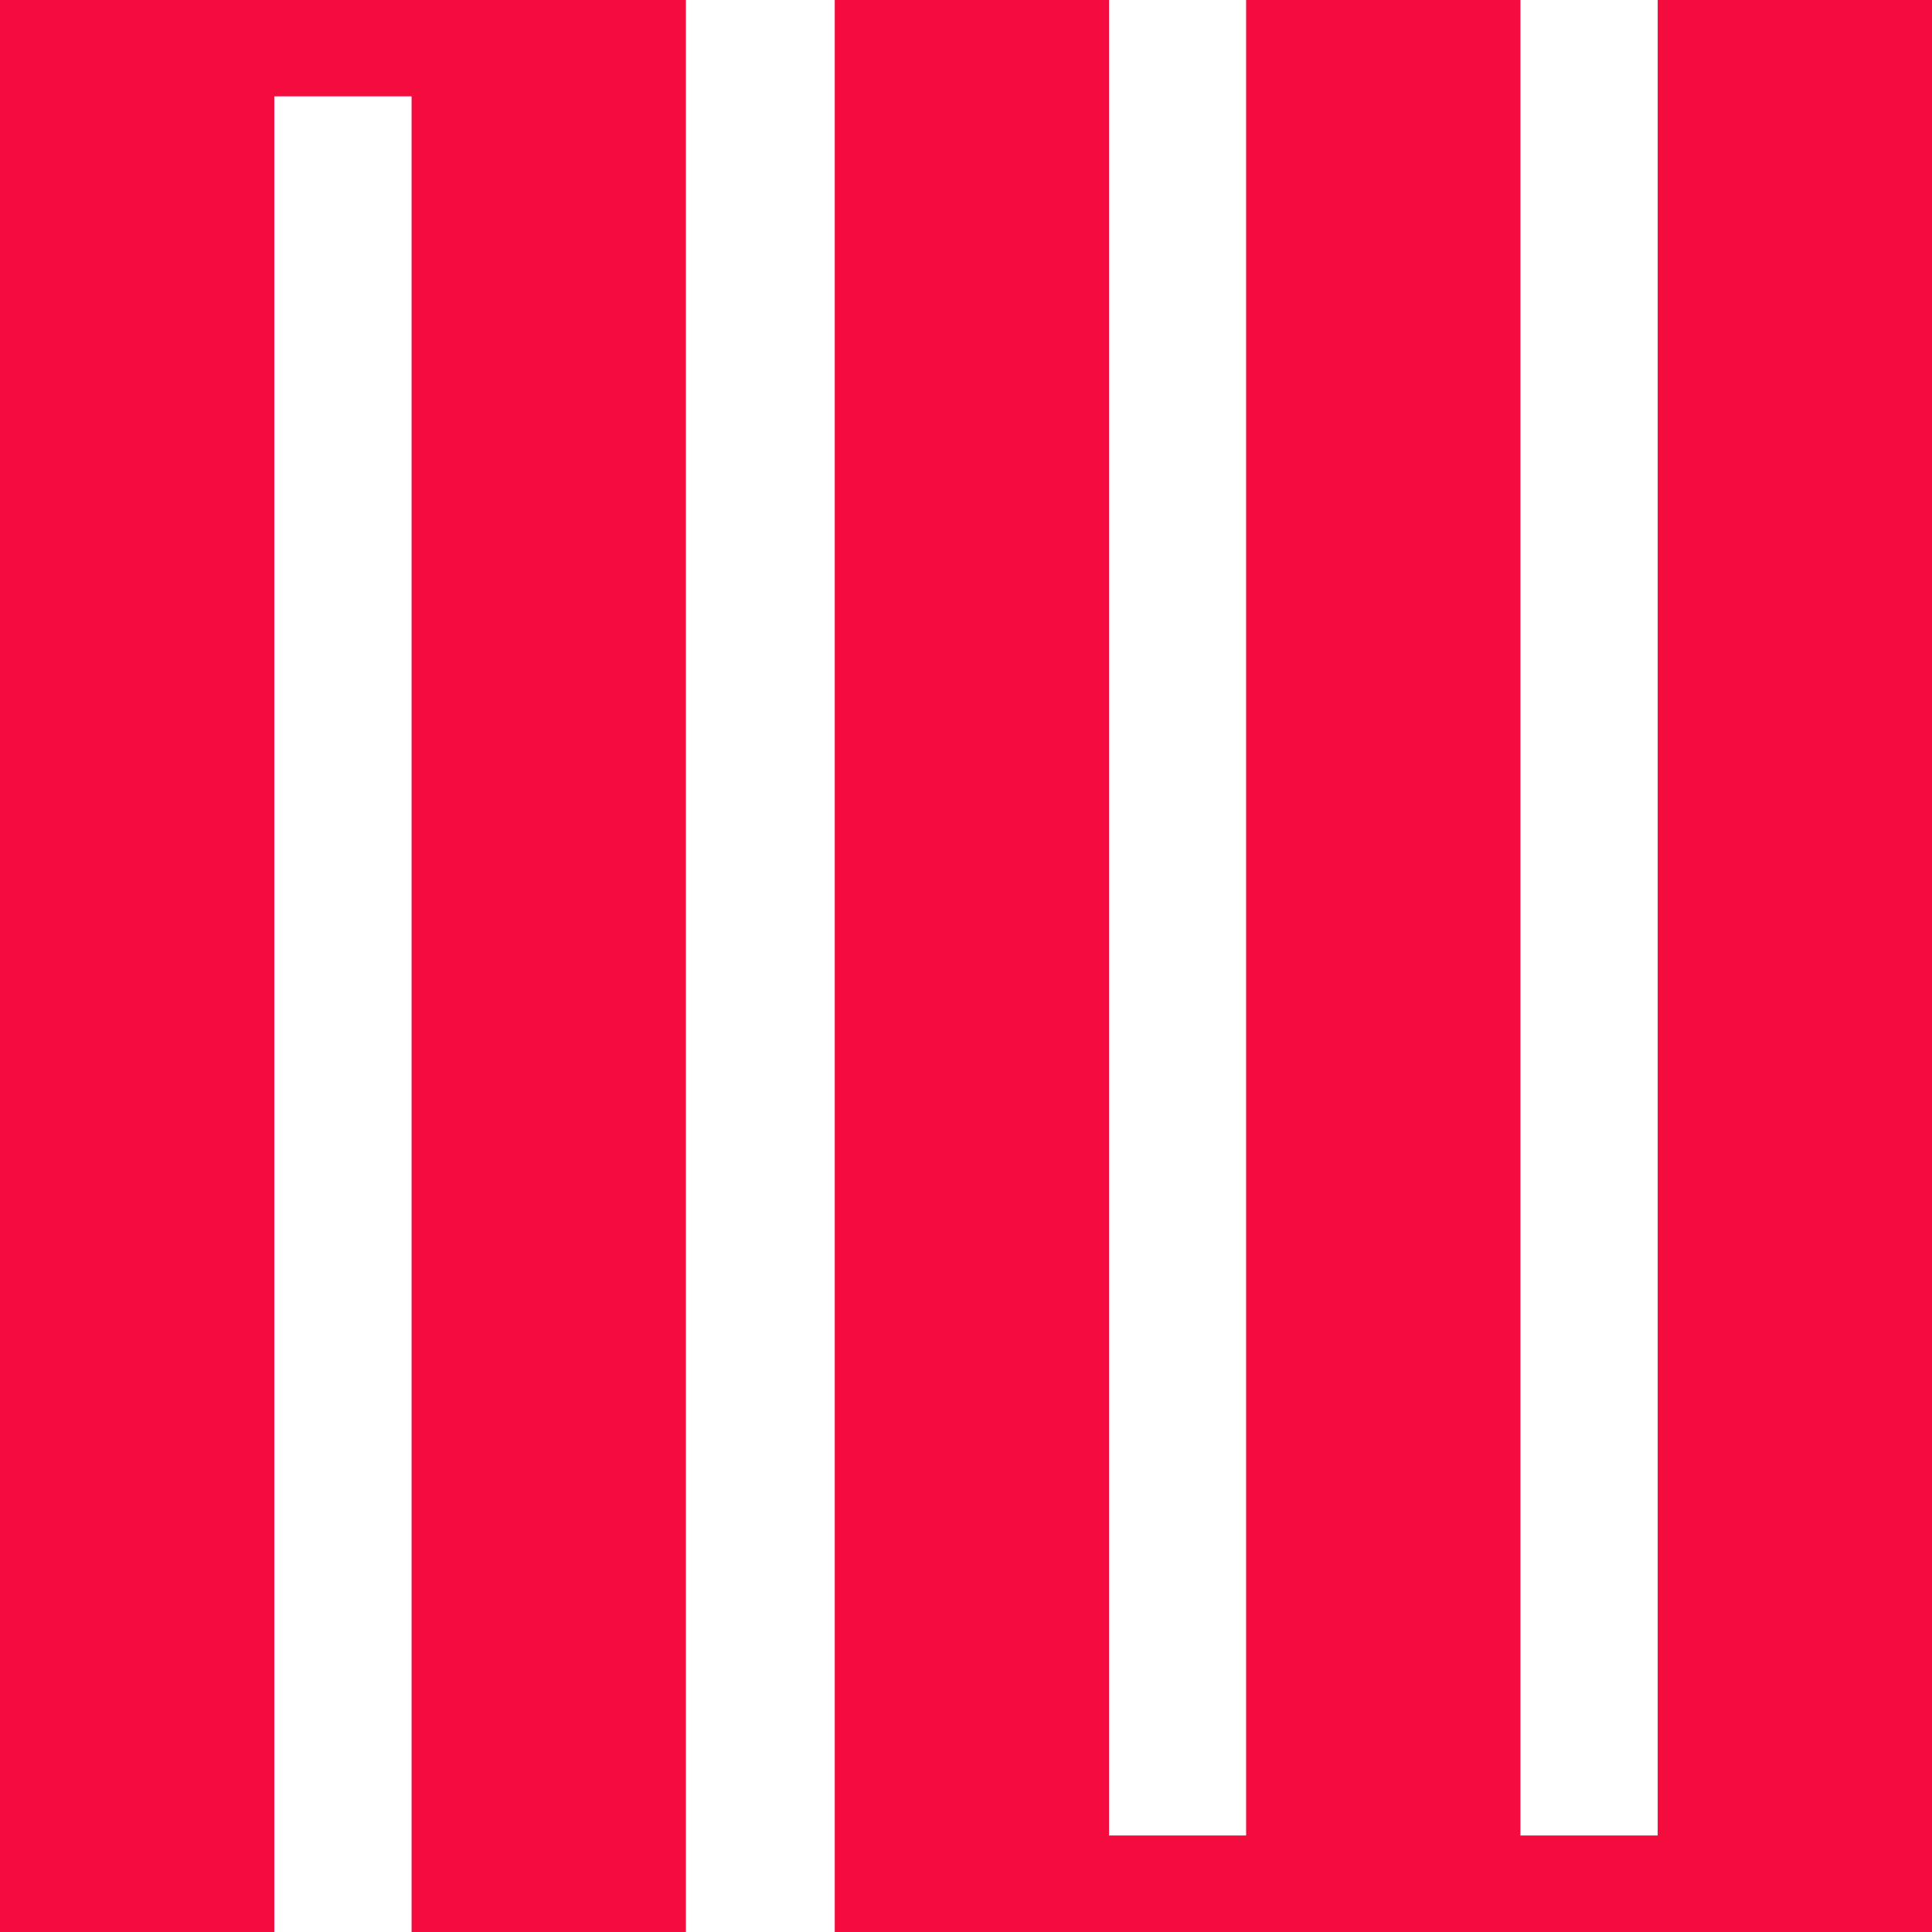
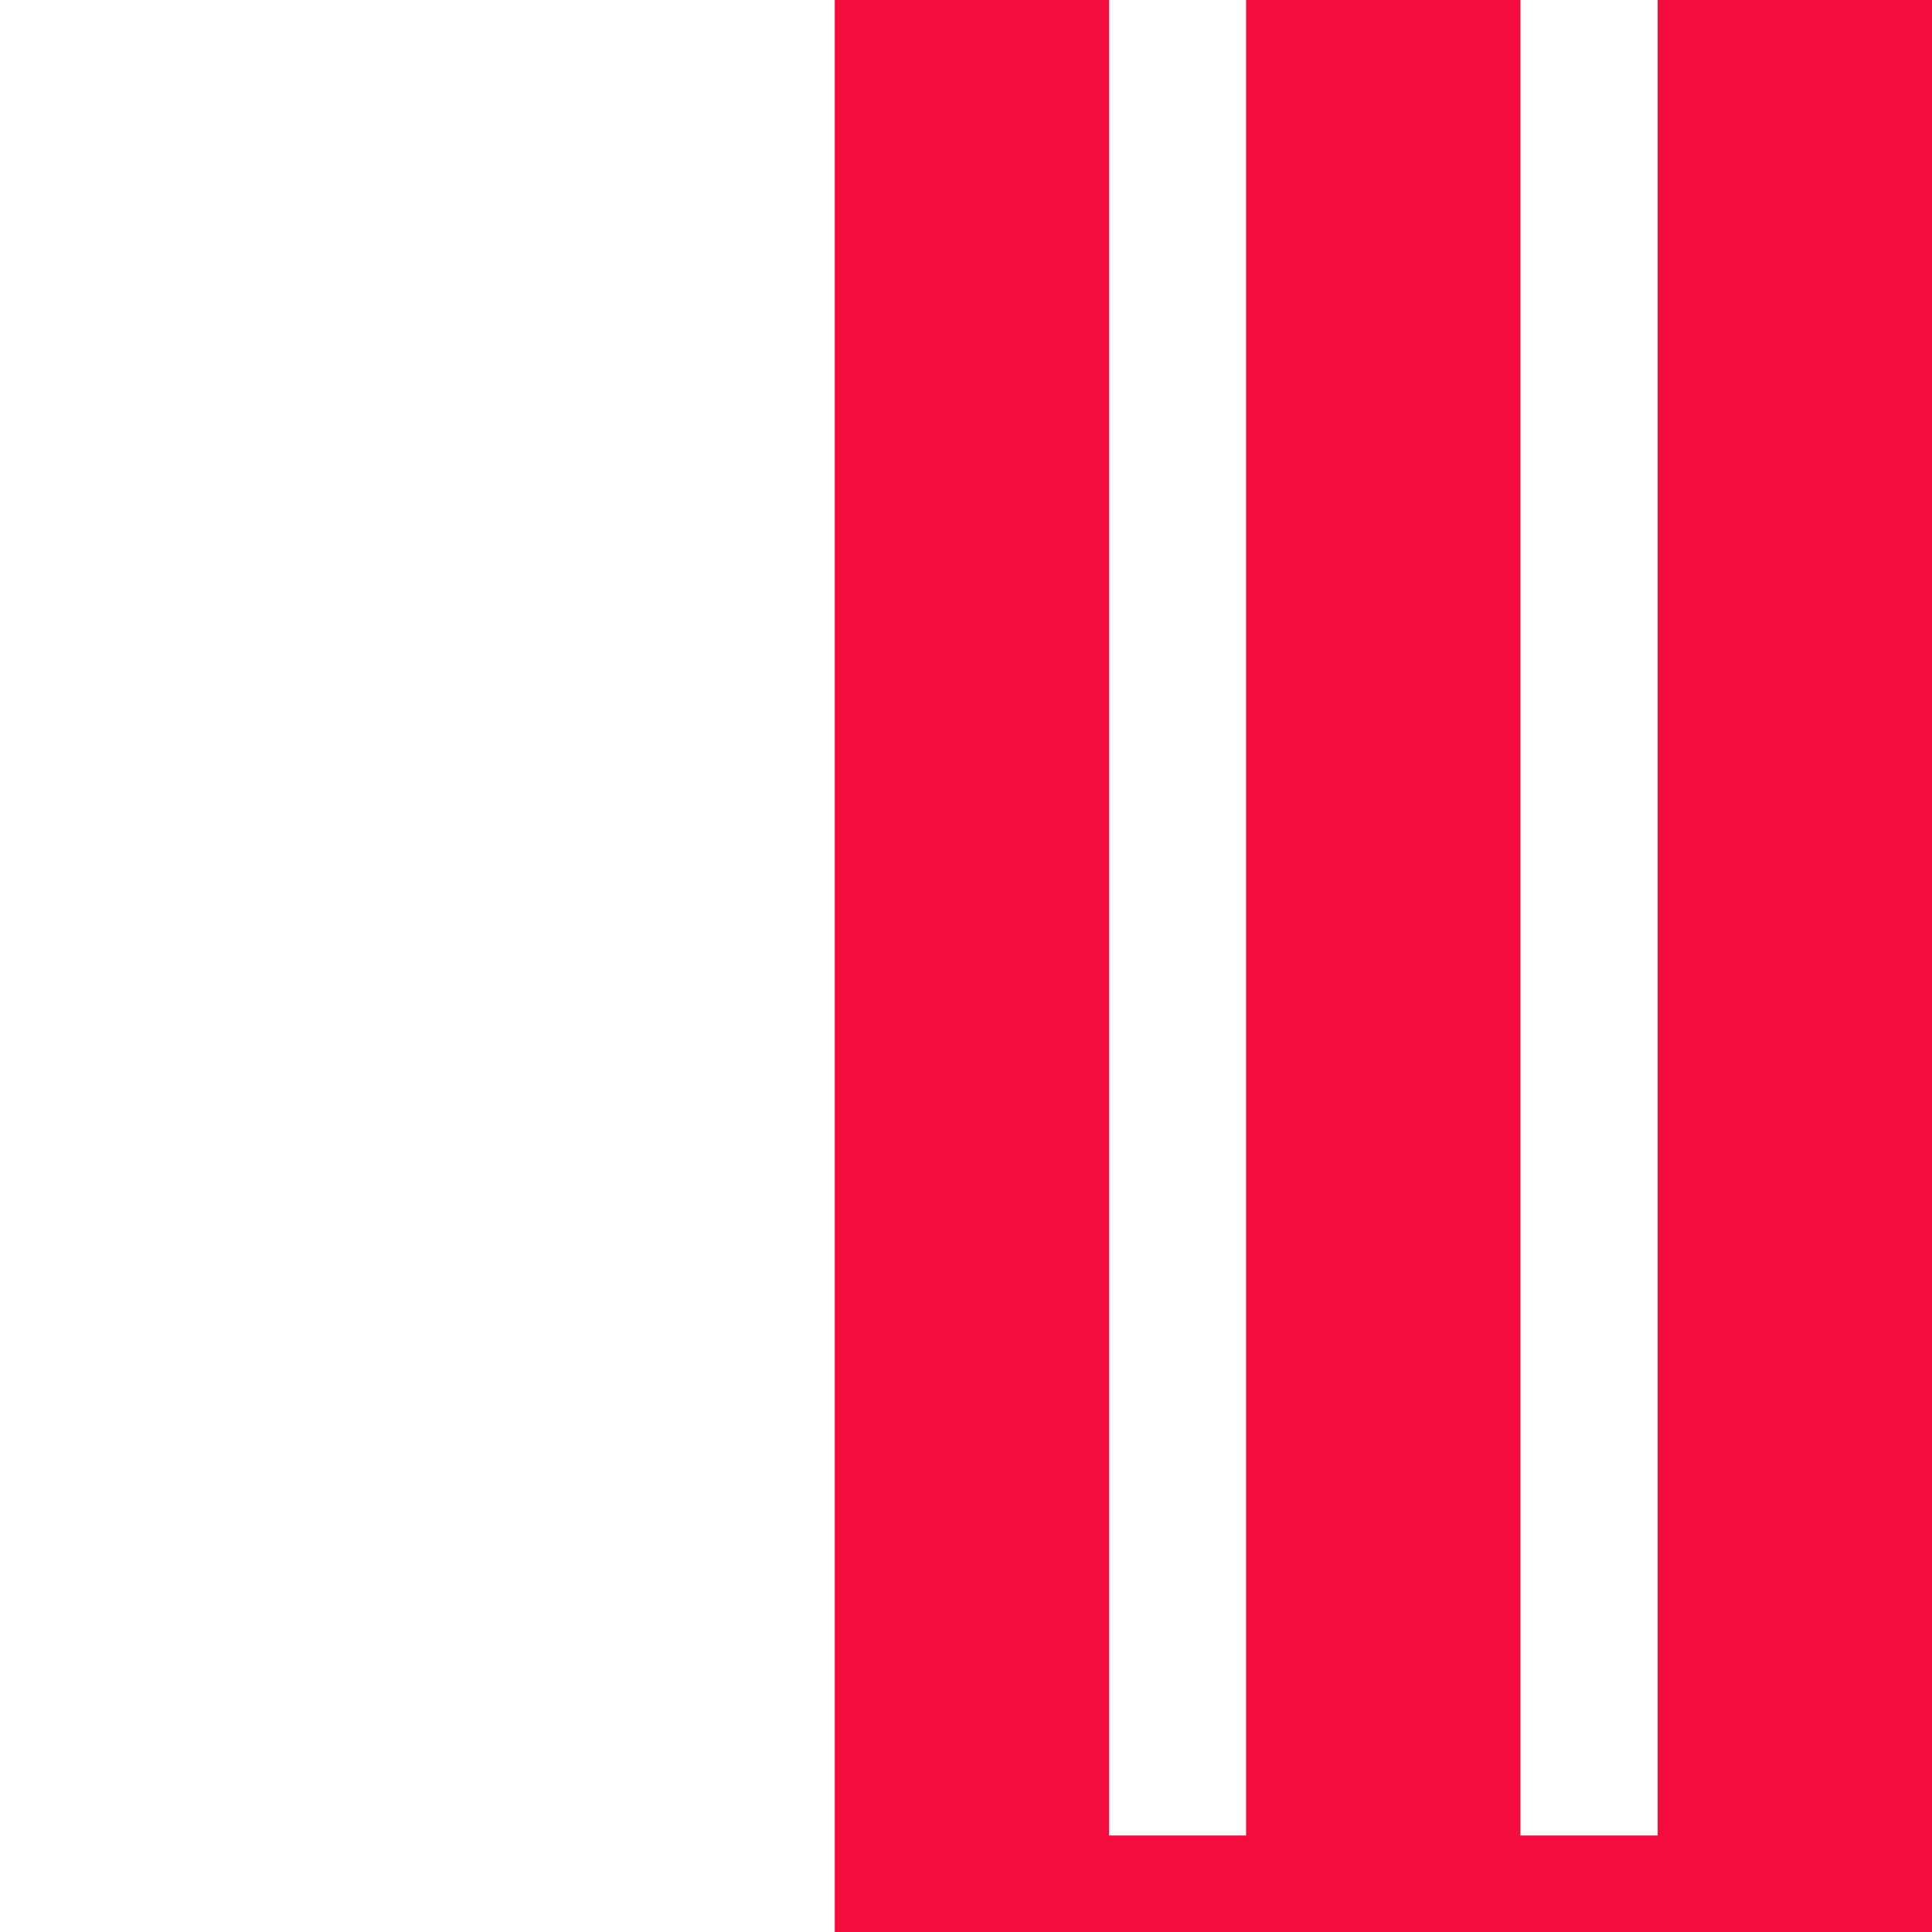
<svg xmlns="http://www.w3.org/2000/svg" version="1.1" width="512" height="512">
  <svg width="512" height="512" viewBox="0 0 512 512" fill="none">
    <g clip-path="url(#clip0_31_8932)">
      <path d="M439.304 -0V486.423H402.927V-0H330.231V486.423H293.913V-0H221.218V512H278.073H293.913H330.231H402.927H439.304H446.713H512V-0H439.304Z" fill="#F40C3F" />
-       <path d="M109.073 -9.15527e-05H72.696H6.384H0V512H72.696V25.534H109.073V512H181.769V-9.15527e-05H175.023H109.073Z" fill="#F40C3F" />
    </g>
    <defs>
      <clipPath id="SvgjsClipPath1033">
        <rect width="512" height="512" fill="white" />
      </clipPath>
    </defs>
  </svg>
  <style>@media (prefers-color-scheme: light) { :root { filter: none; } }
@media (prefers-color-scheme: dark) { :root { filter: none; } }
</style>
</svg>